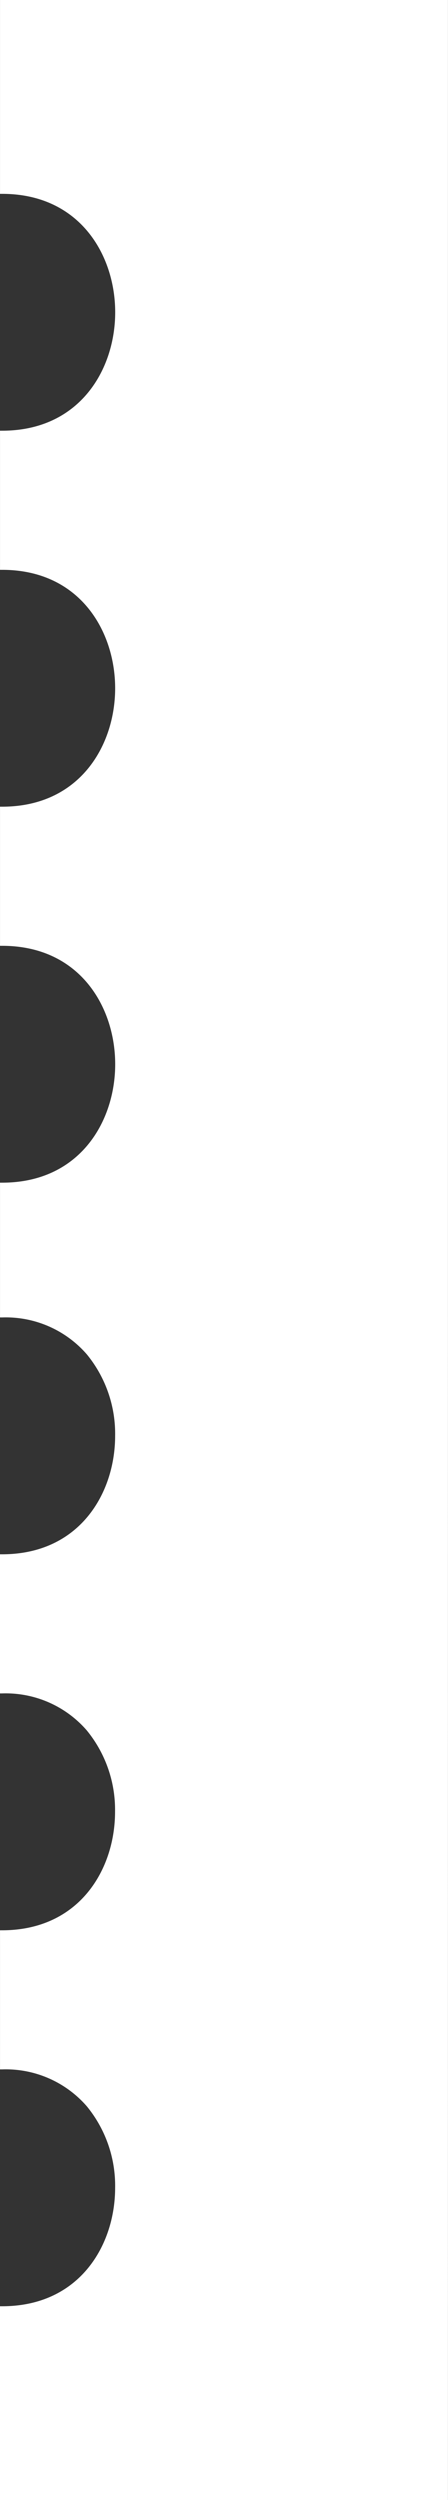
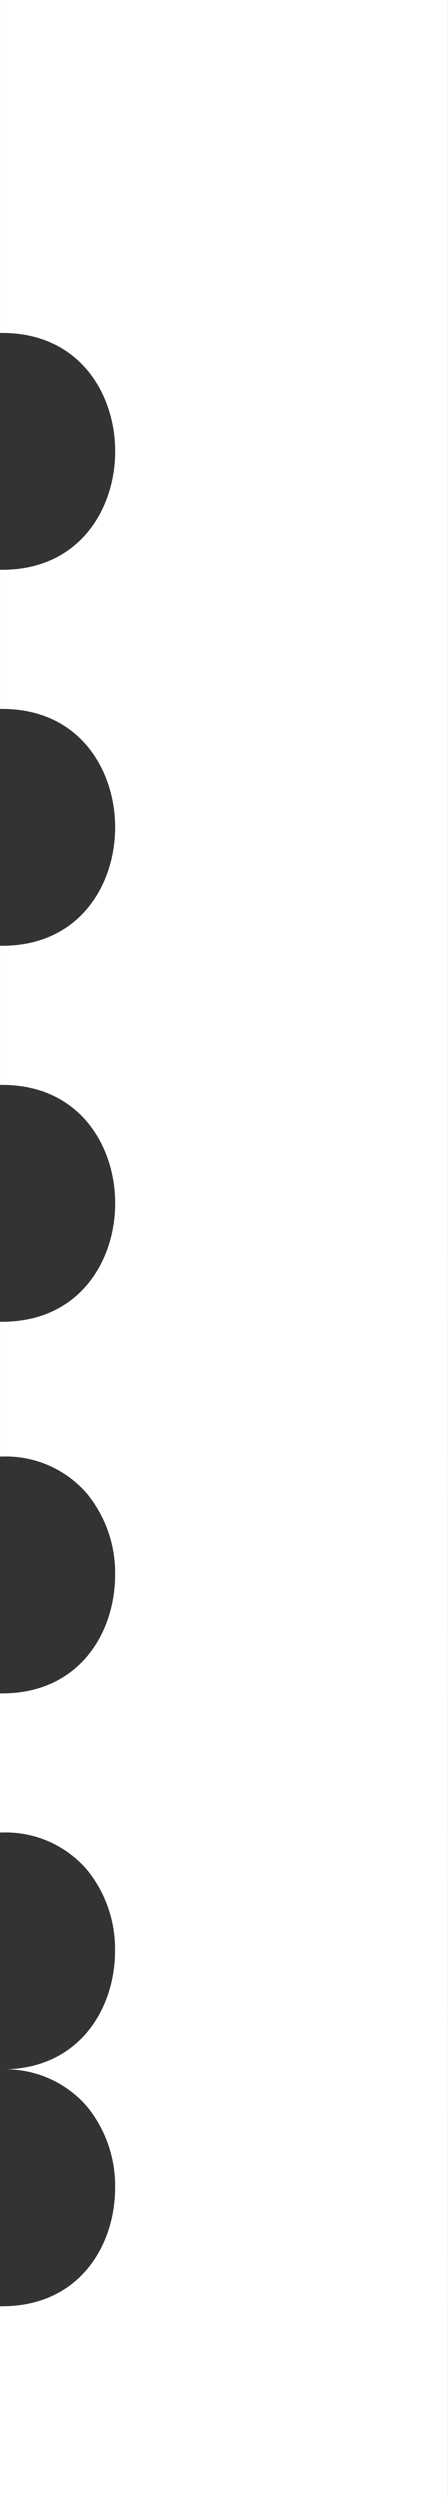
<svg xmlns="http://www.w3.org/2000/svg" width="21.203" height="118.215" viewBox="0 0 21.203 118.215">
  <rect x="0" y="0" width="21.203" height="118.215" fill="#333333" stroke="none" />
-   <path id="ticket-left" d="M2910.2,210.215H2889V201.05h.1c3.675,0,5.349-2.9,5.349-5.6a5.926,5.926,0,0,0-1.336-3.85,5.077,5.077,0,0,0-4.012-1.75h-.1v-6.577h.094c3.676,0,5.35-2.9,5.35-5.6a5.927,5.927,0,0,0-1.337-3.851,5.079,5.079,0,0,0-4.013-1.75H2889v-6.578h.1c3.675,0,5.349-2.9,5.349-5.6a5.926,5.926,0,0,0-1.336-3.85,5.077,5.077,0,0,0-4.012-1.75h-.1v-6.372h.1c3.676,0,5.351-2.9,5.351-5.6s-1.674-5.6-5.351-5.6h-.1v-6.578h.1c3.675,0,5.349-2.9,5.349-5.6s-1.674-5.6-5.349-5.6h-.1v-6.578h.1c3.676,0,5.351-2.9,5.351-5.6s-1.674-5.6-5.351-5.6h-.1V92h21.2V210.214Z" transform="translate(-2889 -92)" fill="#fff" />
+   <path id="ticket-left" d="M2910.2,210.215H2889V201.05h.1c3.675,0,5.349-2.9,5.349-5.6a5.926,5.926,0,0,0-1.336-3.85,5.077,5.077,0,0,0-4.012-1.75h-.1h.094c3.676,0,5.35-2.9,5.35-5.6a5.927,5.927,0,0,0-1.337-3.851,5.079,5.079,0,0,0-4.013-1.75H2889v-6.578h.1c3.675,0,5.349-2.9,5.349-5.6a5.926,5.926,0,0,0-1.336-3.85,5.077,5.077,0,0,0-4.012-1.75h-.1v-6.372h.1c3.676,0,5.351-2.9,5.351-5.6s-1.674-5.6-5.351-5.6h-.1v-6.578h.1c3.675,0,5.349-2.9,5.349-5.6s-1.674-5.6-5.349-5.6h-.1v-6.578h.1c3.676,0,5.351-2.9,5.351-5.6s-1.674-5.6-5.351-5.6h-.1V92h21.2V210.214Z" transform="translate(-2889 -92)" fill="#fff" />
</svg>